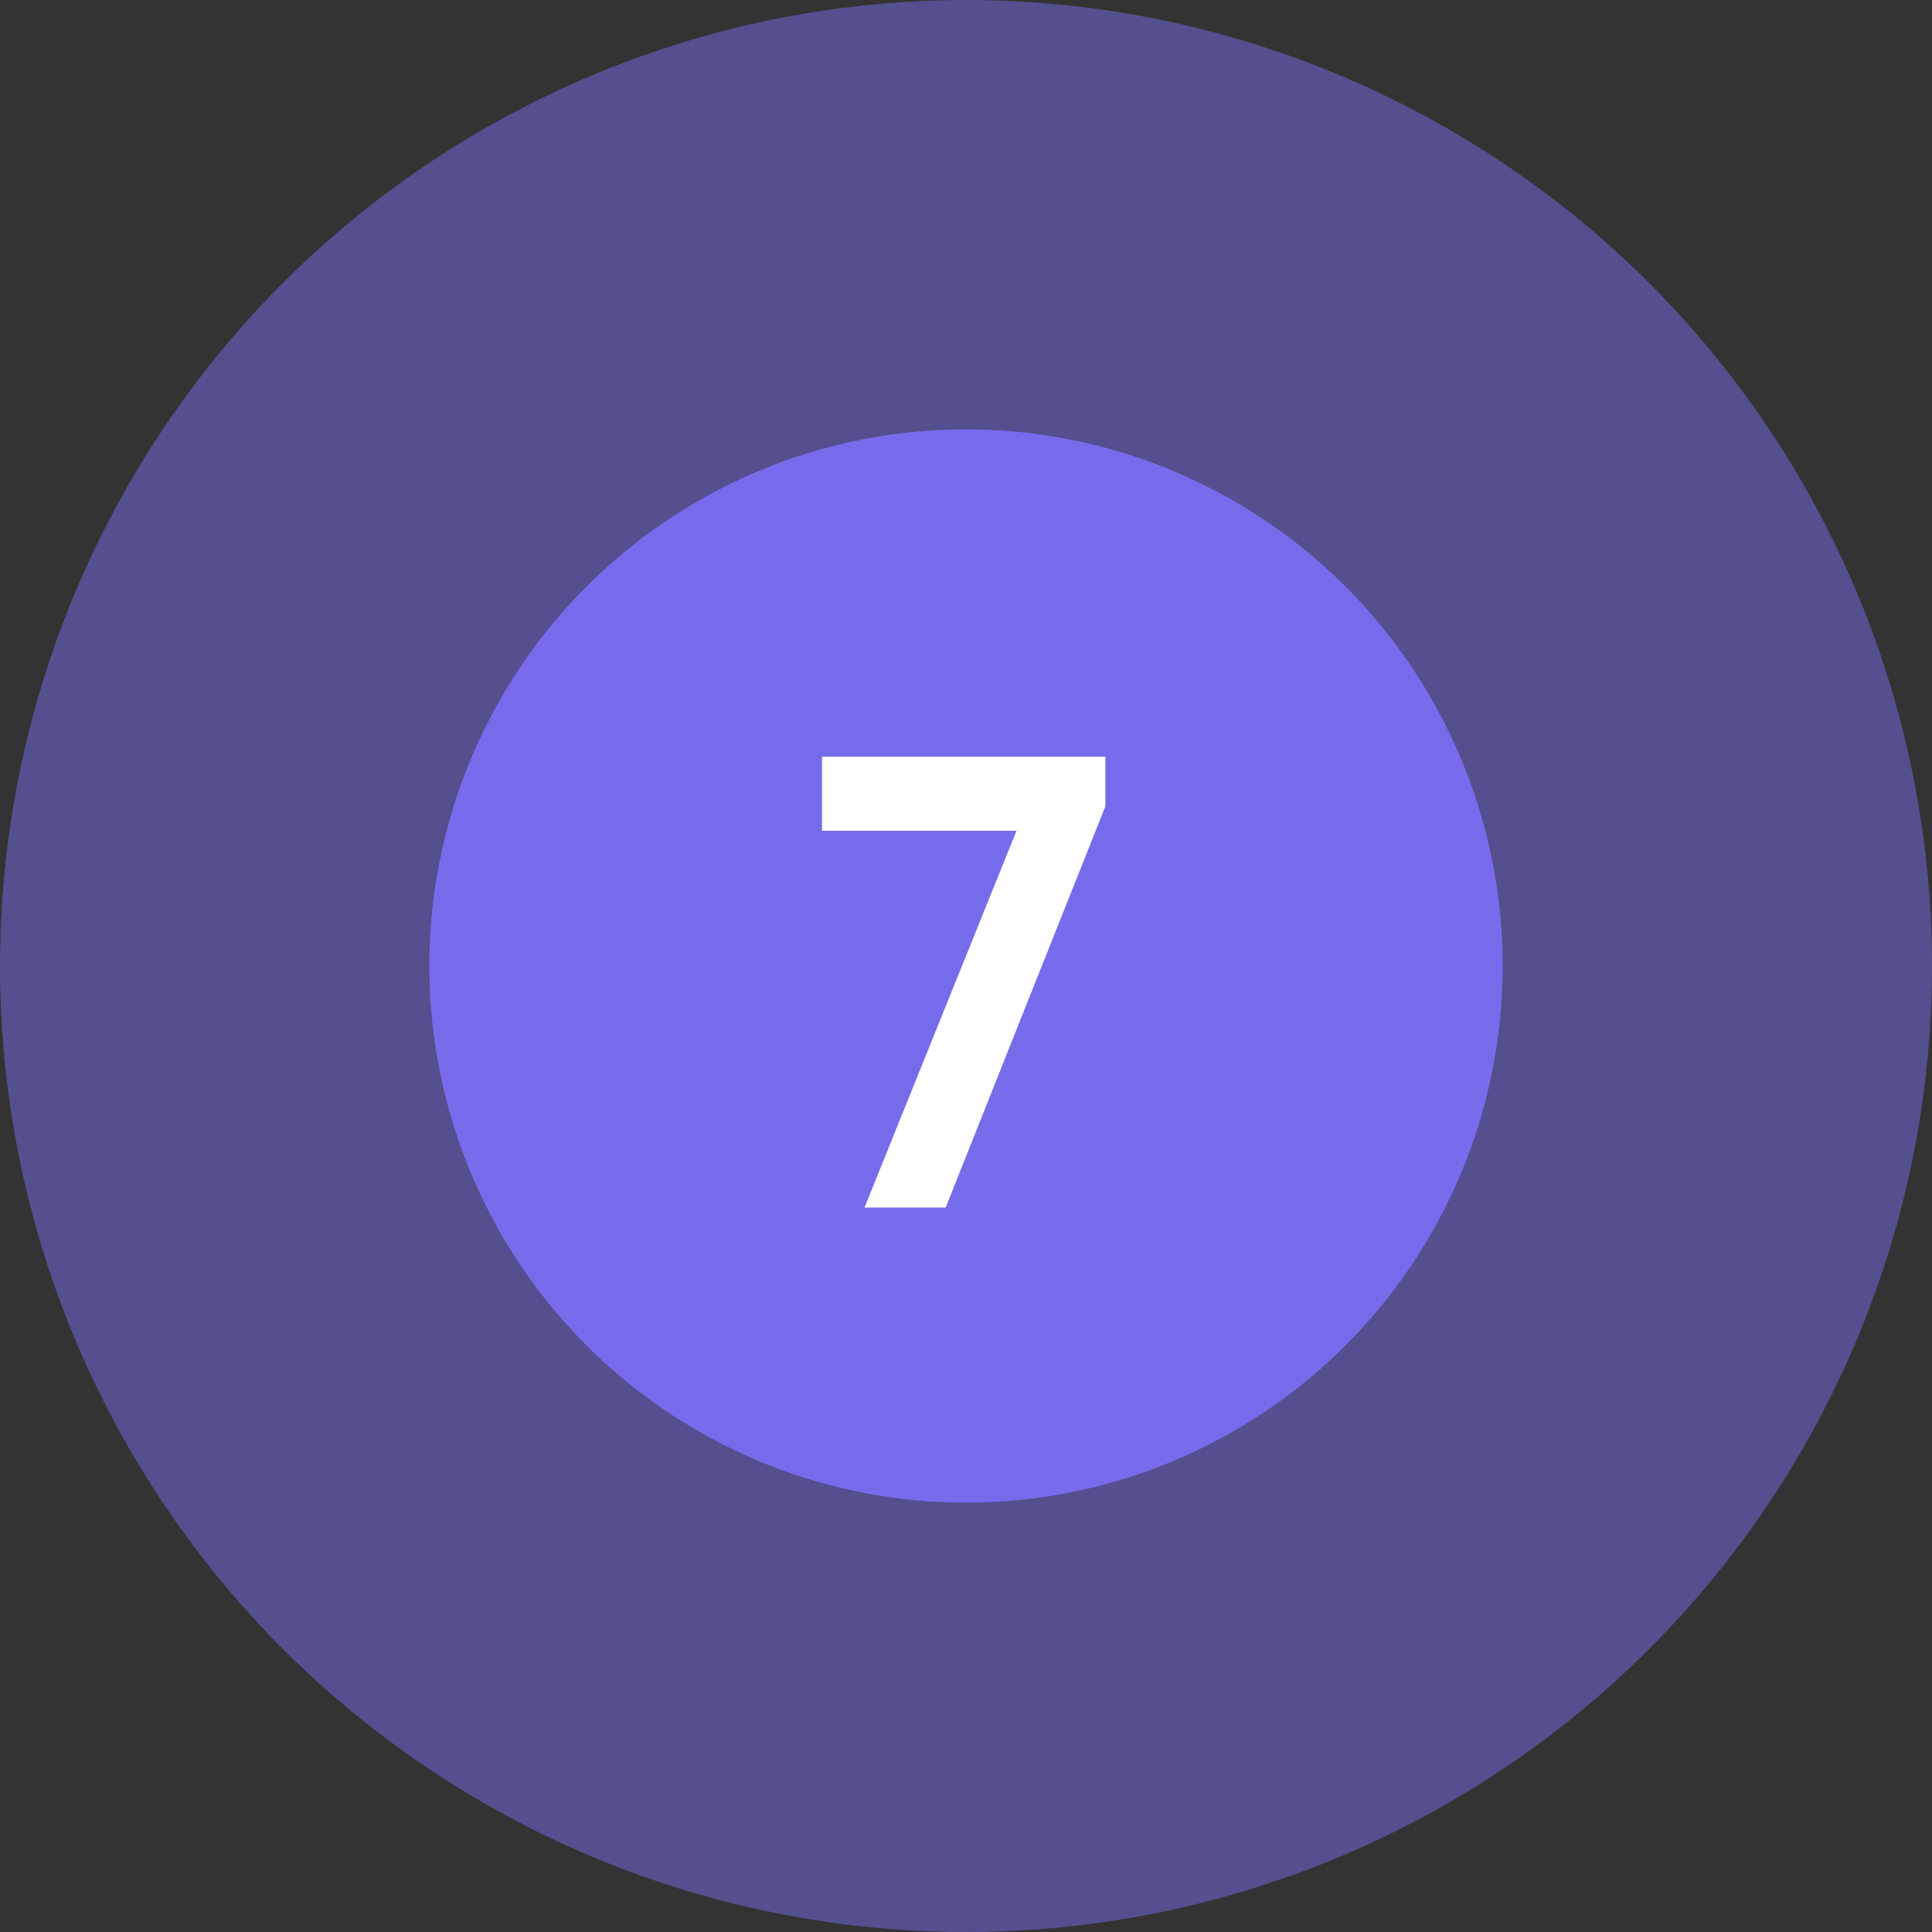
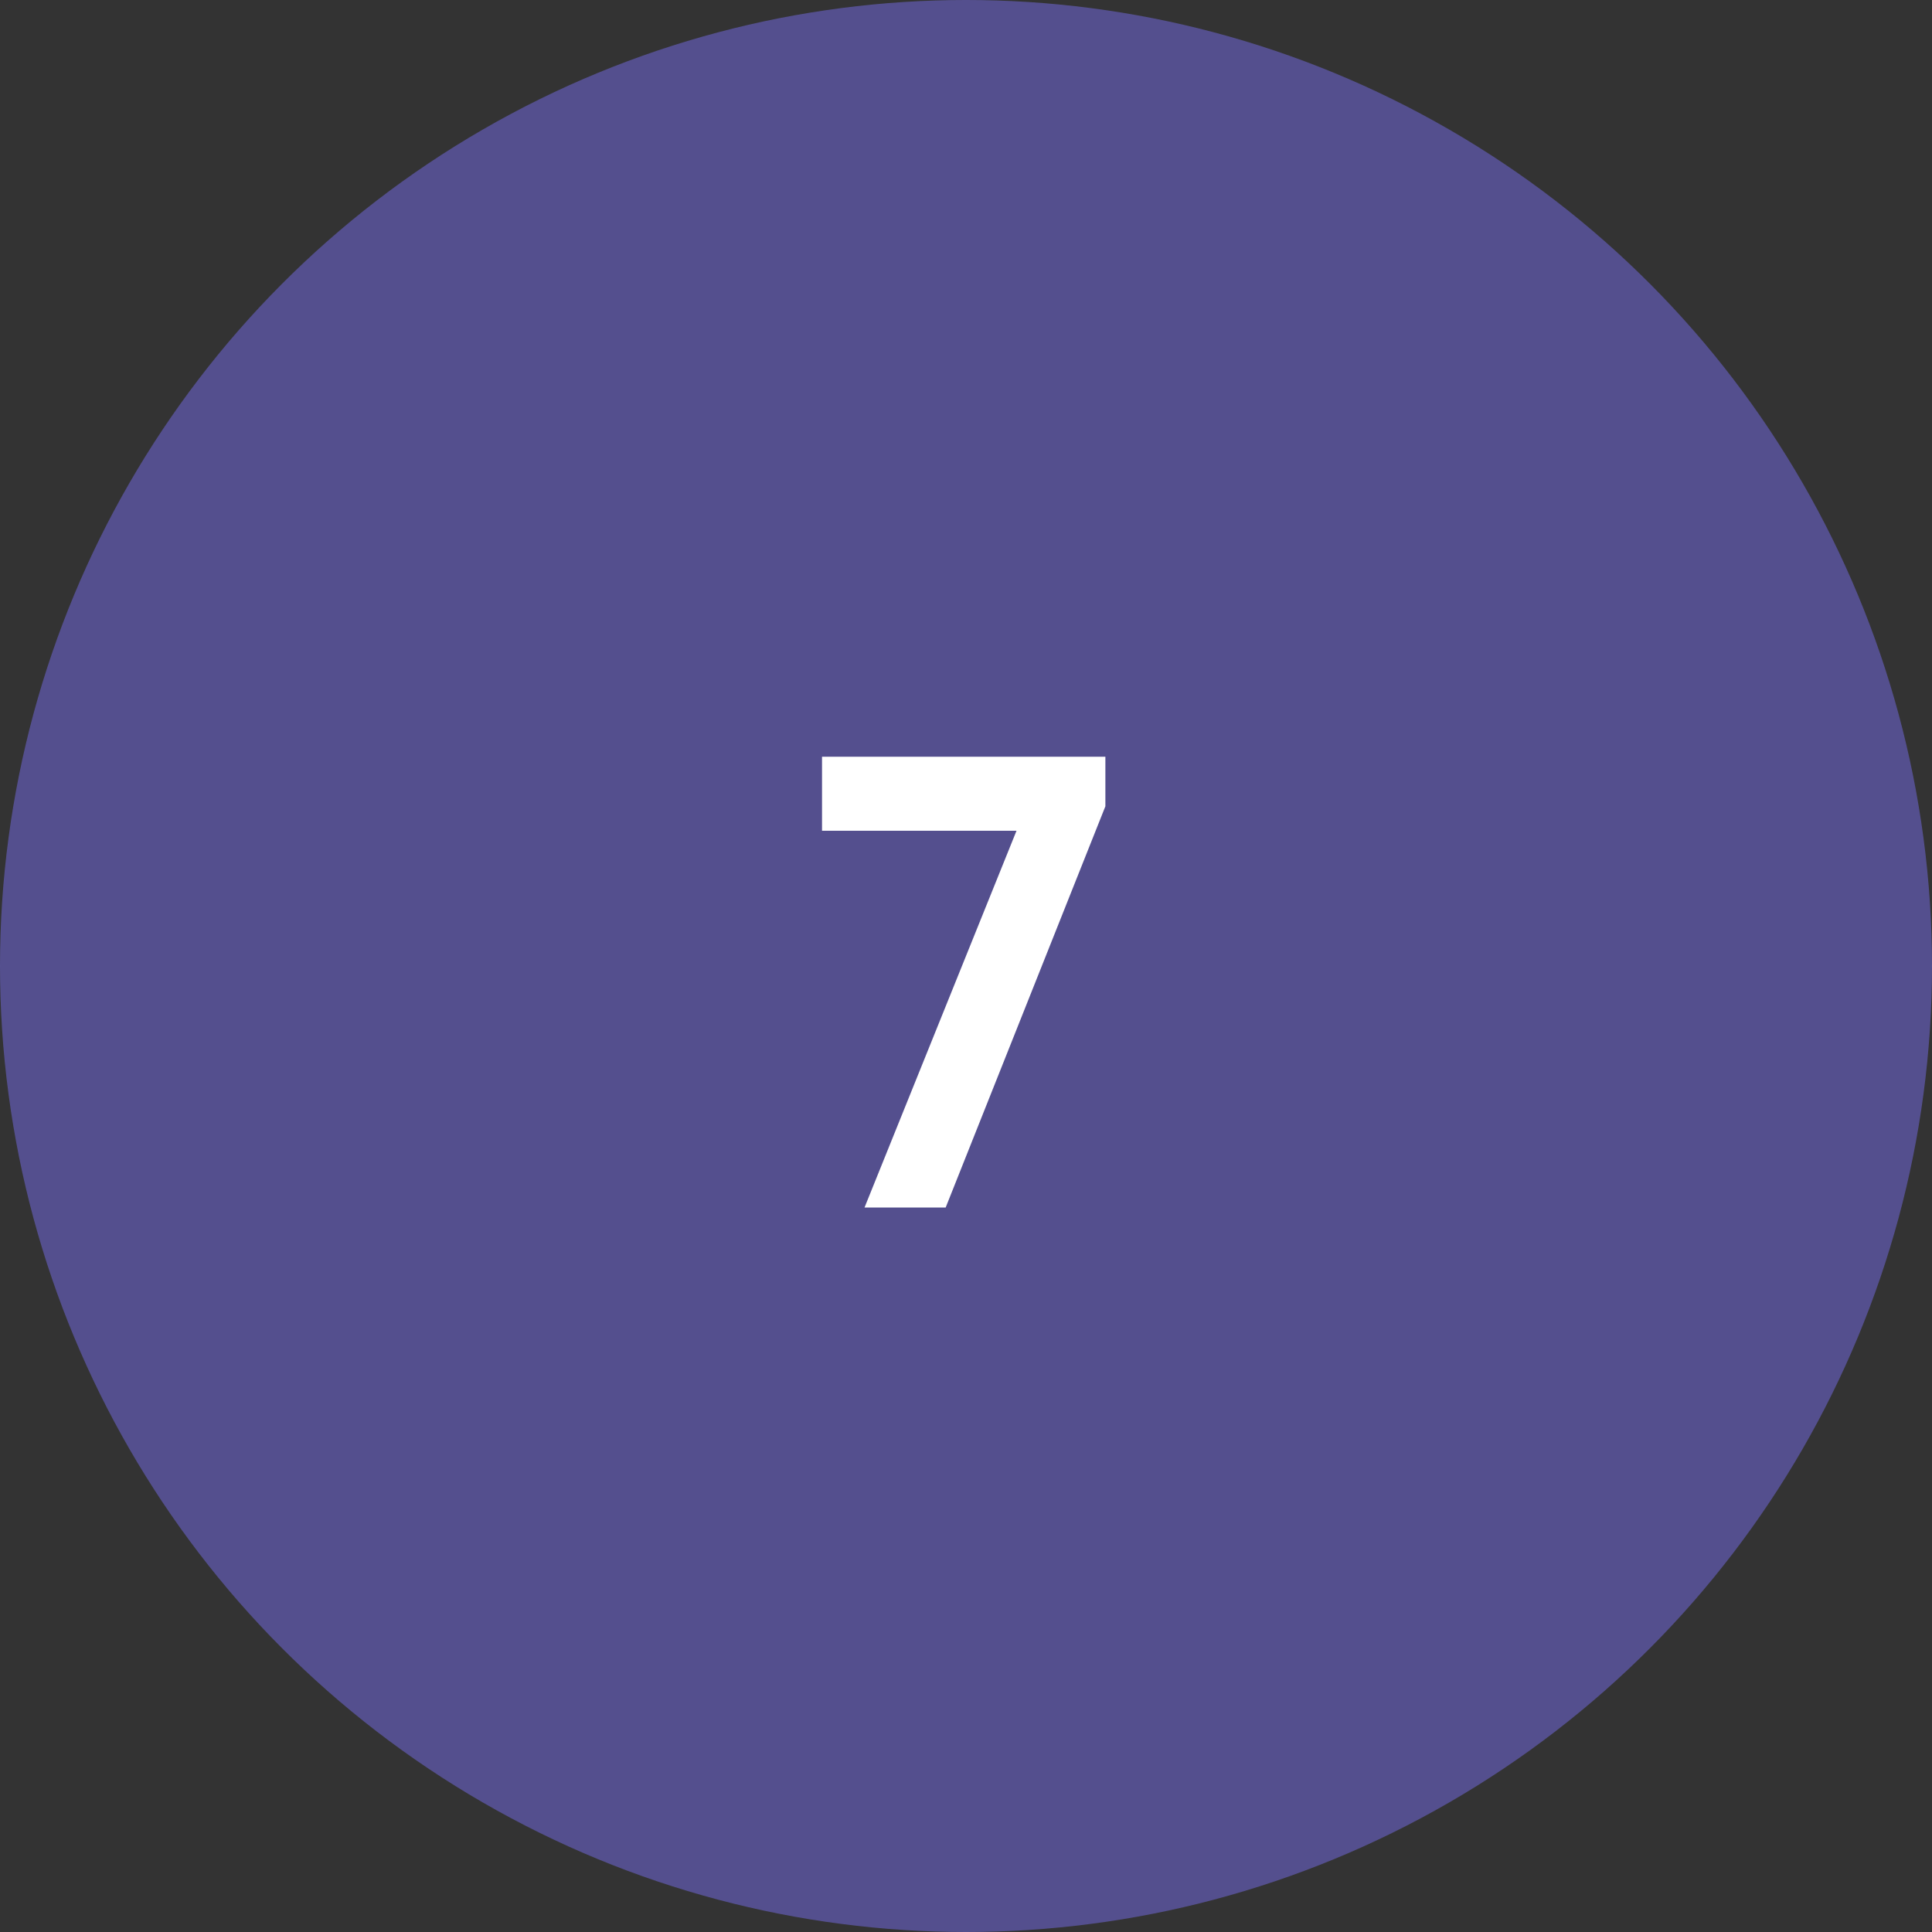
<svg xmlns="http://www.w3.org/2000/svg" width="48" height="48" viewBox="0 0 48 48" fill="none">
  <rect x="0" y="0" width="48" height="48" fill="#333333" stroke="none" />
  <circle cx="24" cy="24" r="24" fill="#766CEB" fill-opacity="0.5" />
-   <circle cx="24" cy="24" r="13.333" fill="#766CEB" />
-   <path d="M25.255 20.64H20.423V18.8H27.463V20.032L23.495 30H21.479L25.255 20.64Z" fill="white" />
+   <path d="M25.255 20.64H20.423V18.8H27.463V20.032L23.495 30H21.479Z" fill="white" />
</svg>